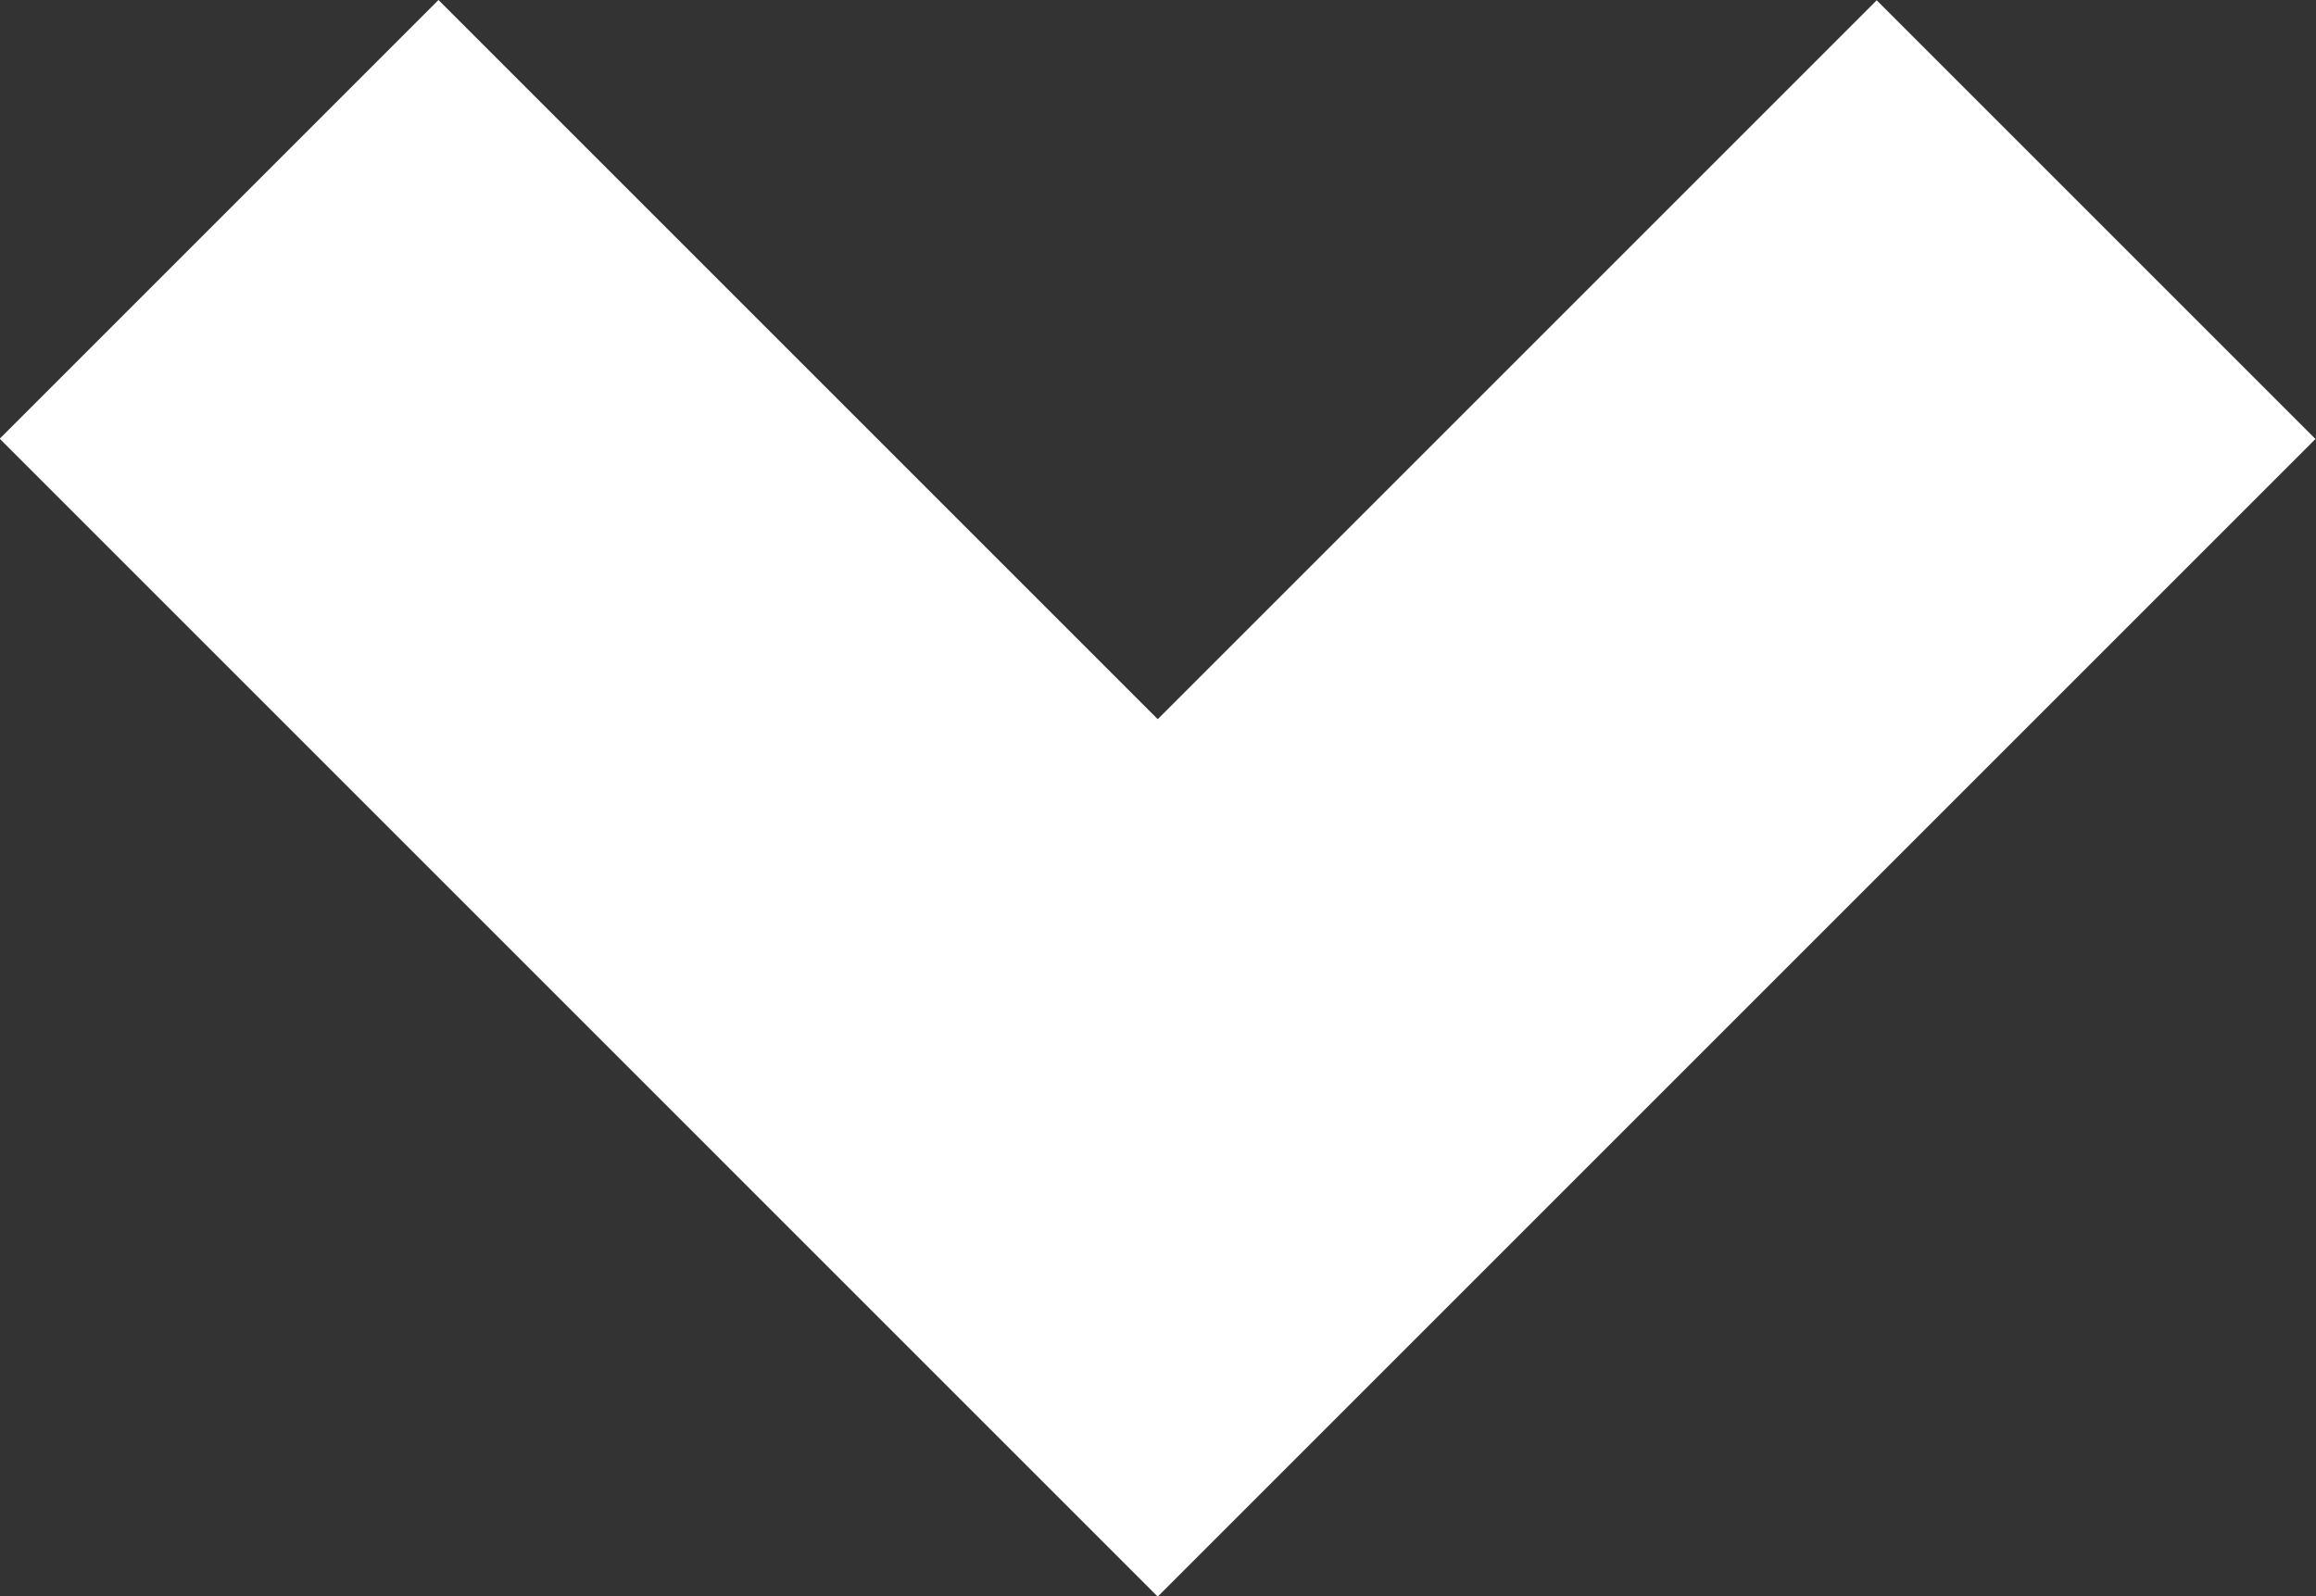
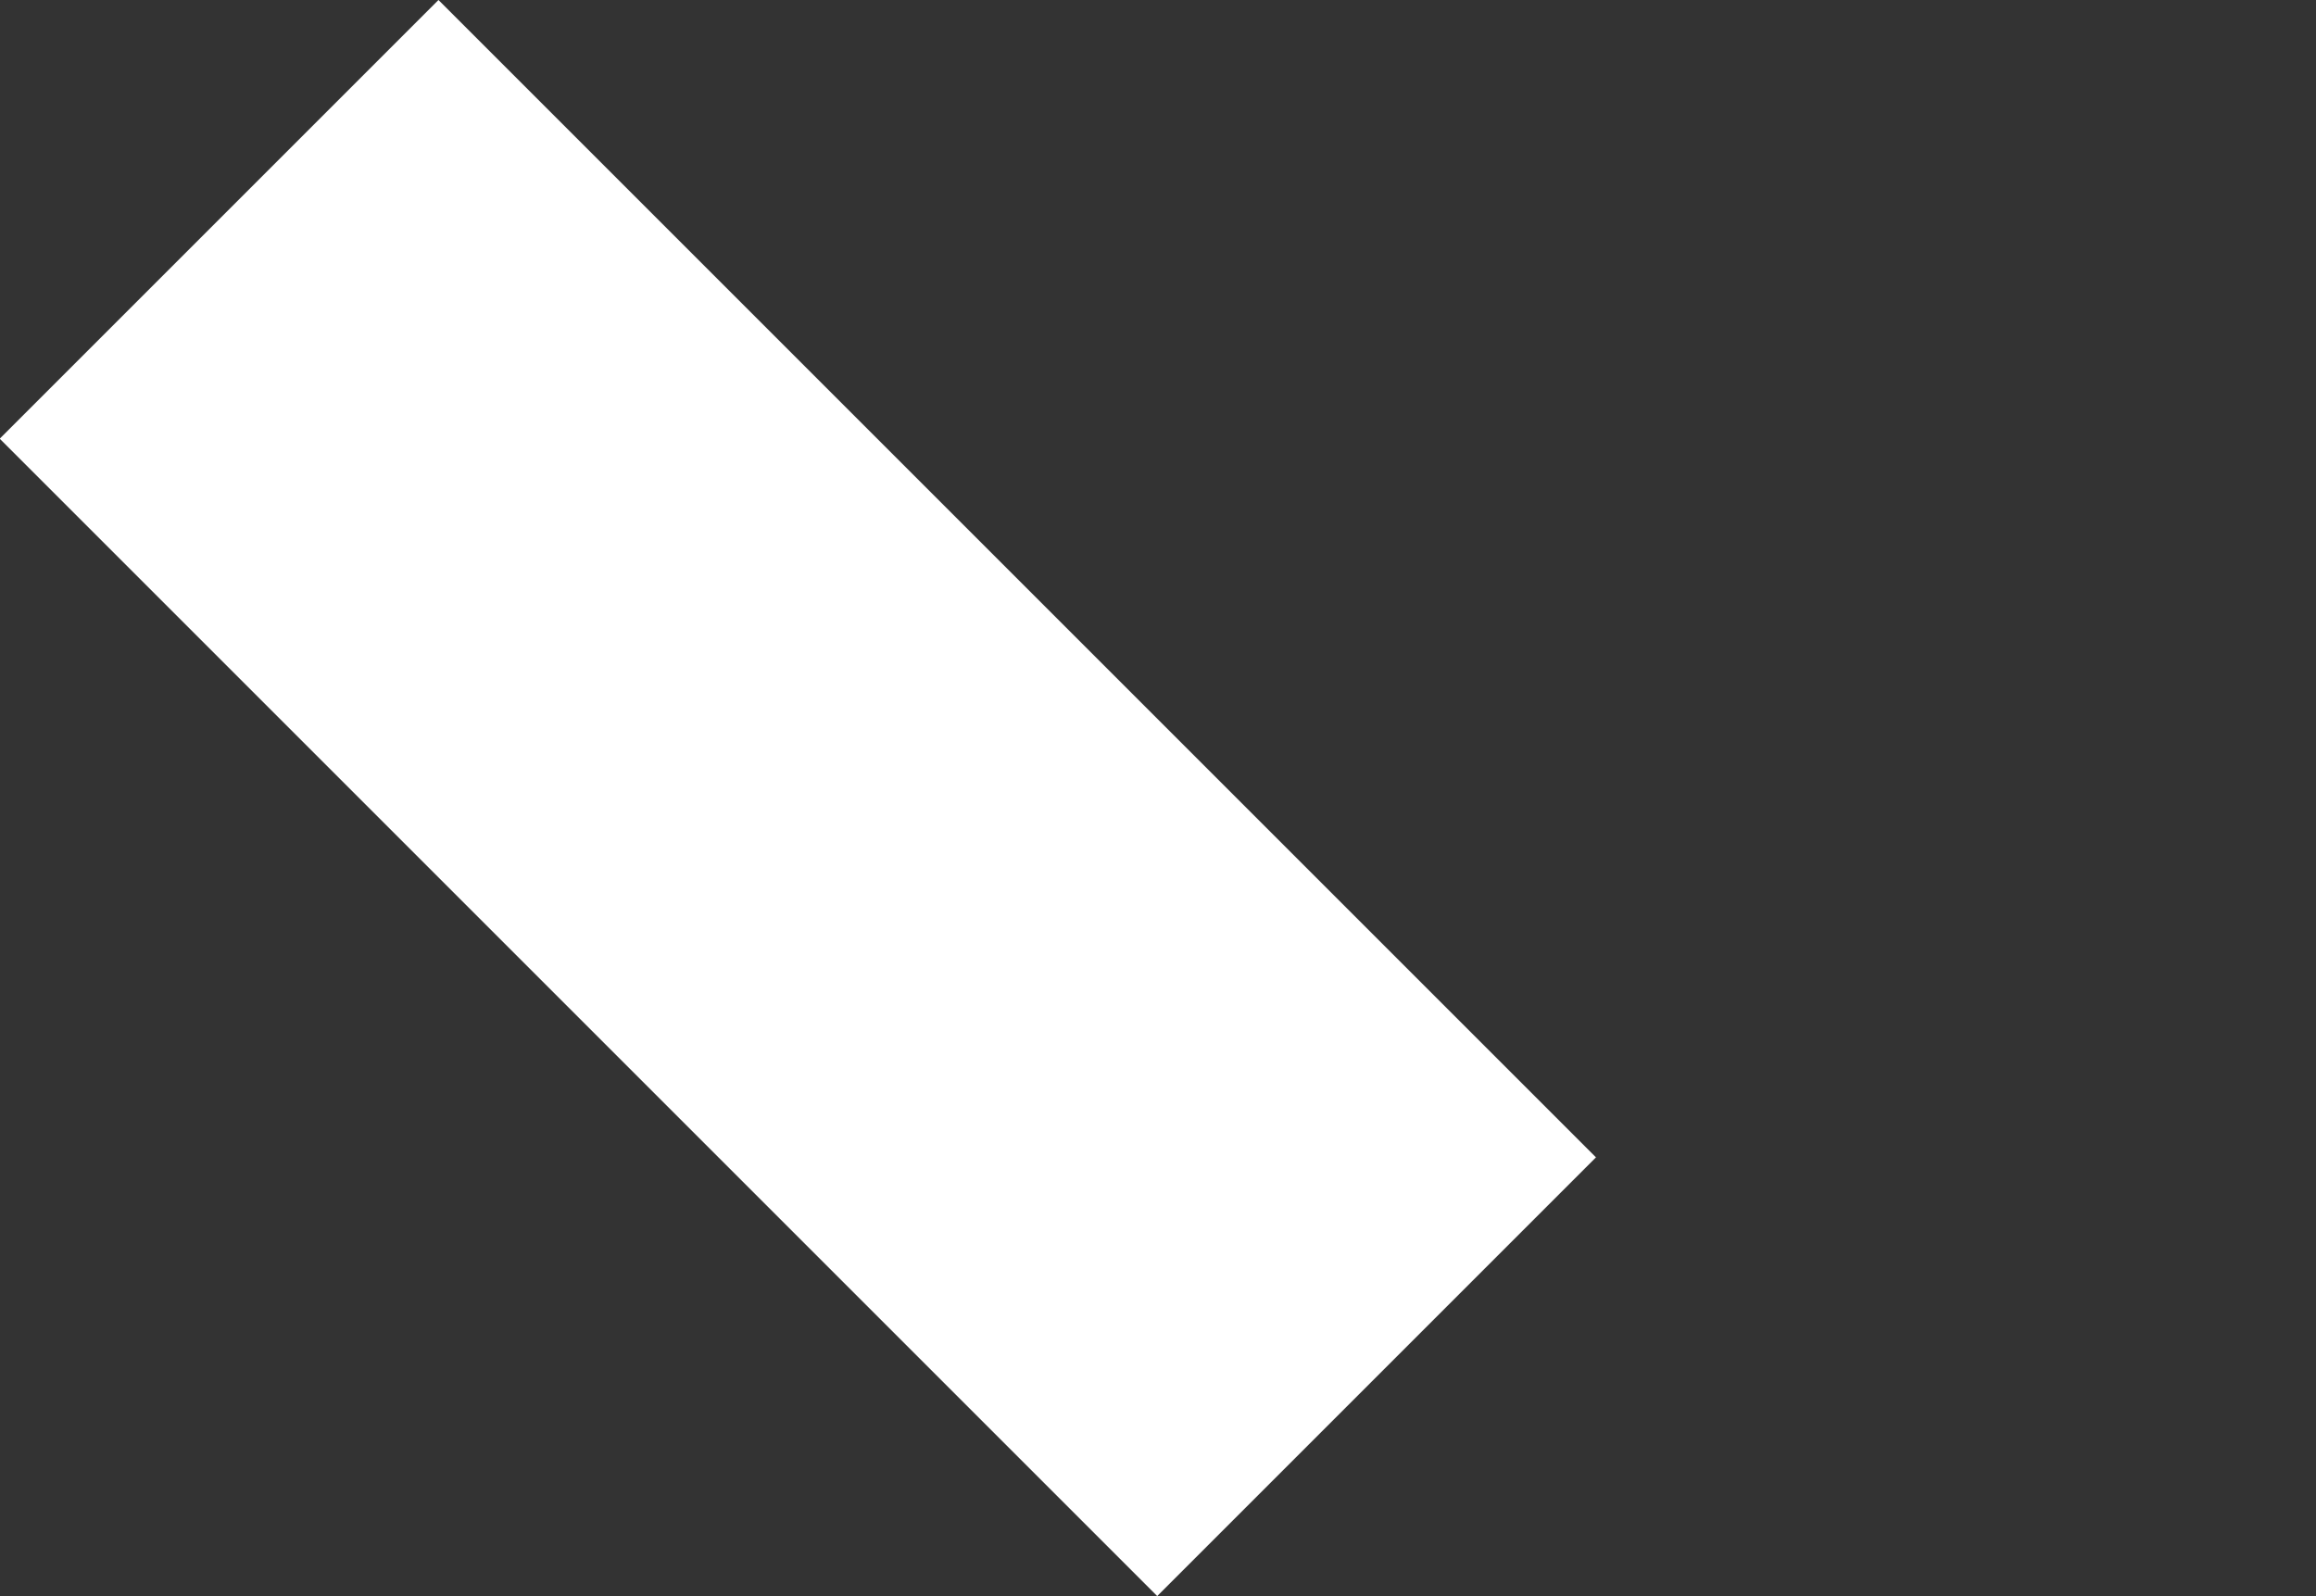
<svg xmlns="http://www.w3.org/2000/svg" id="Warstwa_1" data-name="Warstwa 1" viewBox="0 0 21.76 15">
  <rect x="0" y="0" width="21.76" height="15" fill="#333333" stroke="none" />
  <defs>
    <style>.cls-1{fill:#fff;}</style>
  </defs>
-   <rect class="cls-1" x="955.23" y="536.62" width="15.38" height="5.83" transform="translate(-1048.14 306.88) rotate(-45)" />
  <rect class="cls-1" x="953.24" y="531.85" width="5.83" height="15.38" transform="translate(-1050.12 302.09) rotate(-45)" />
</svg>